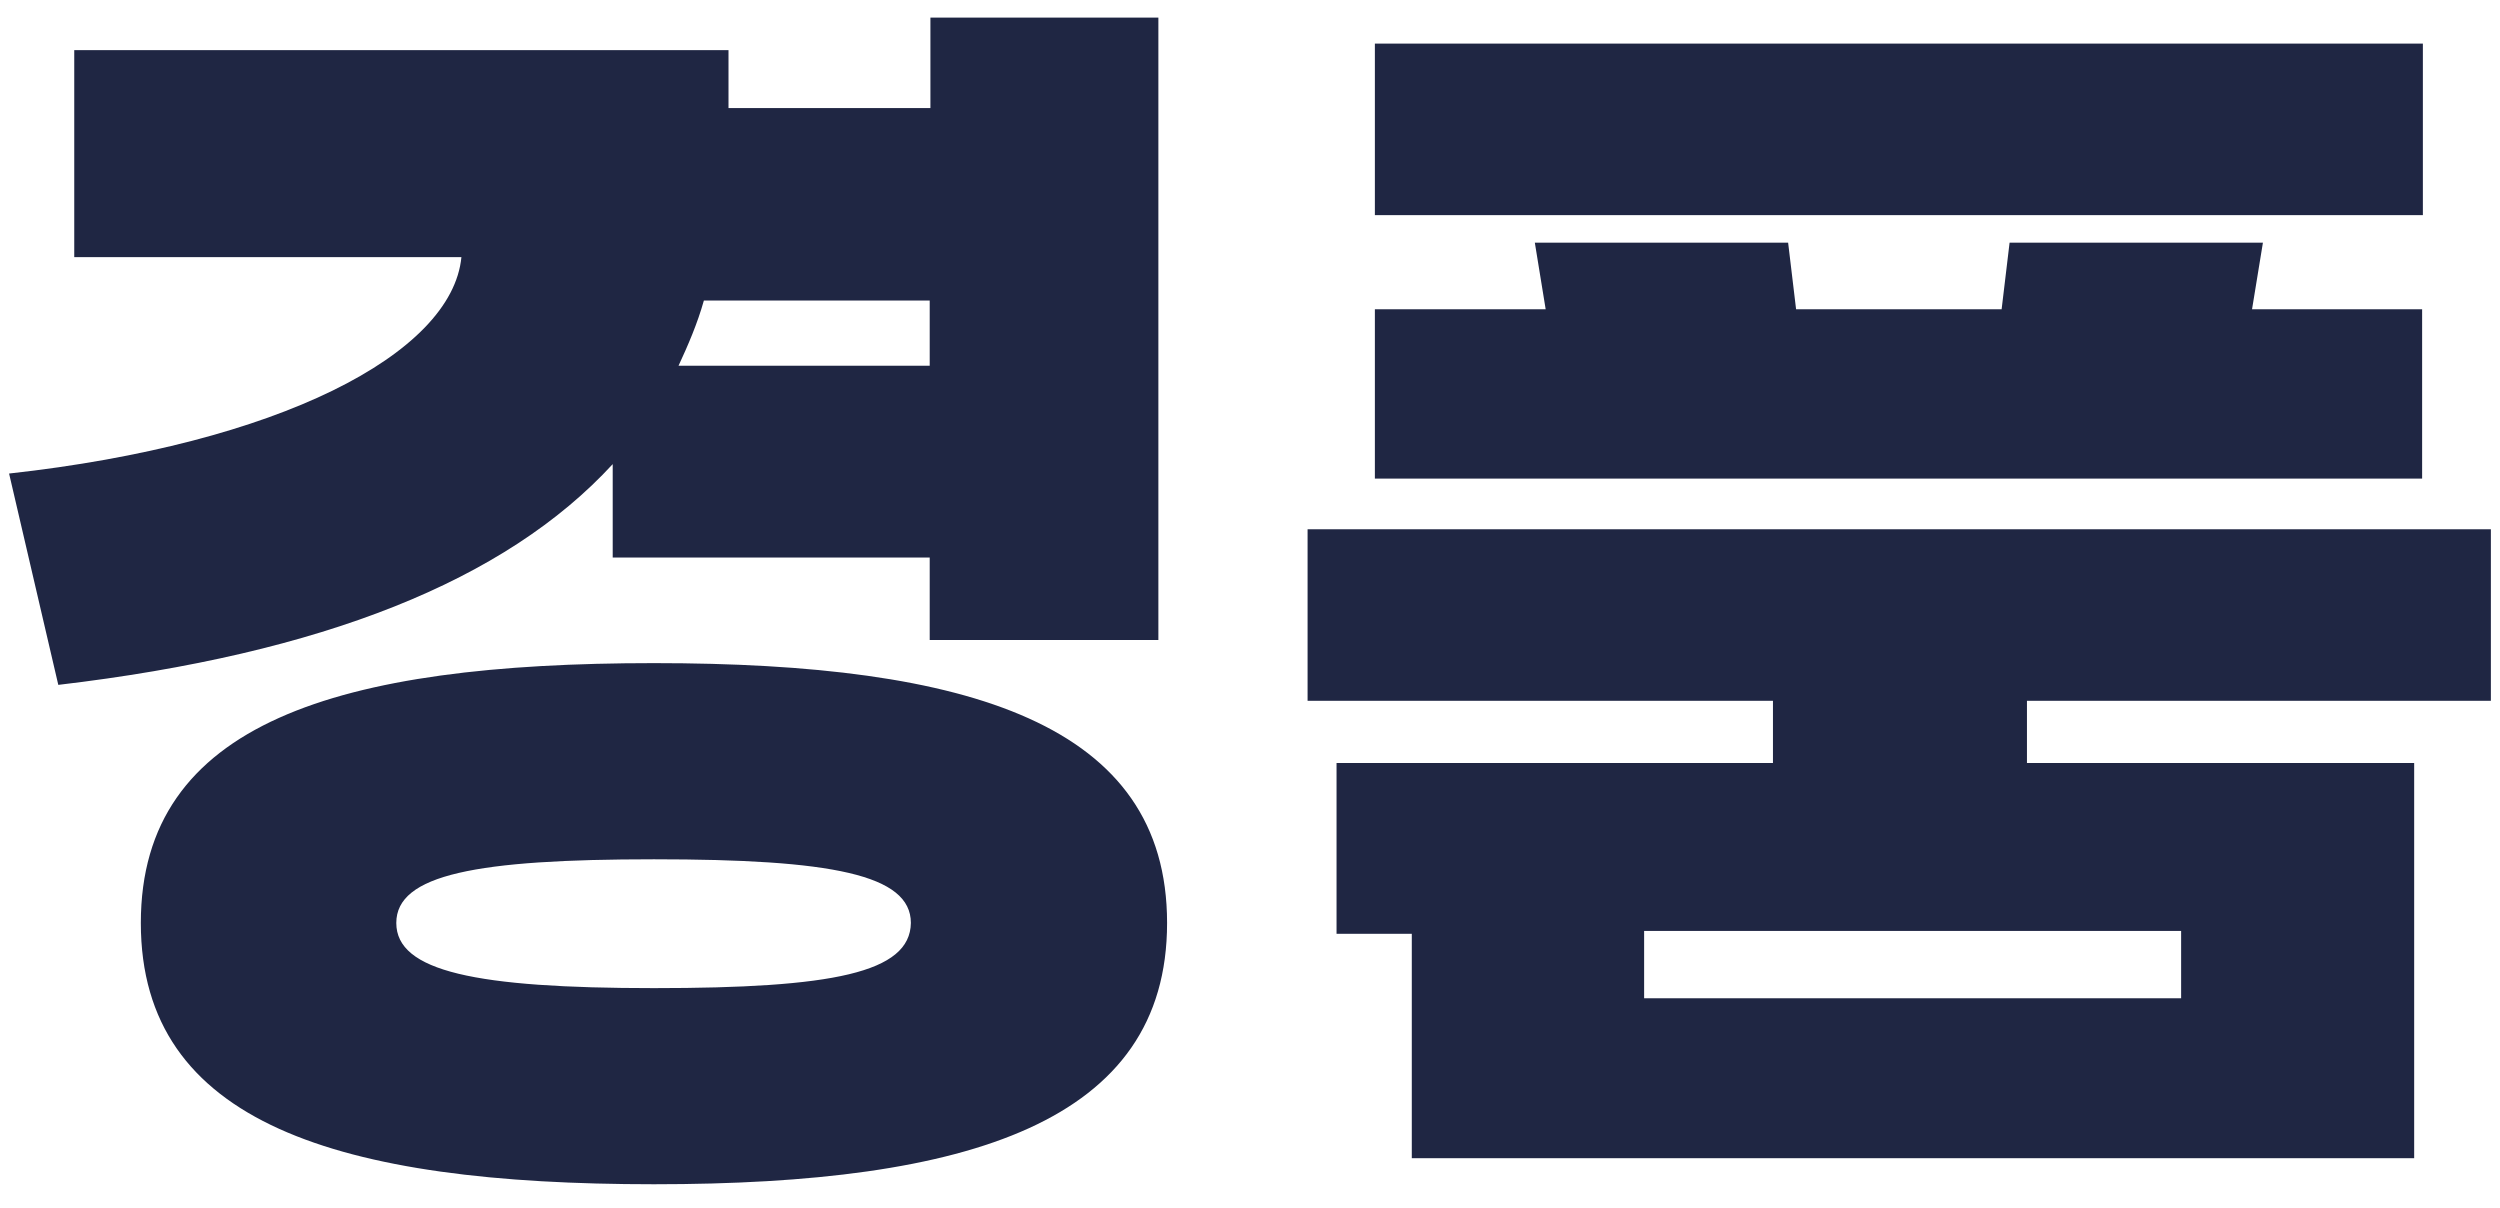
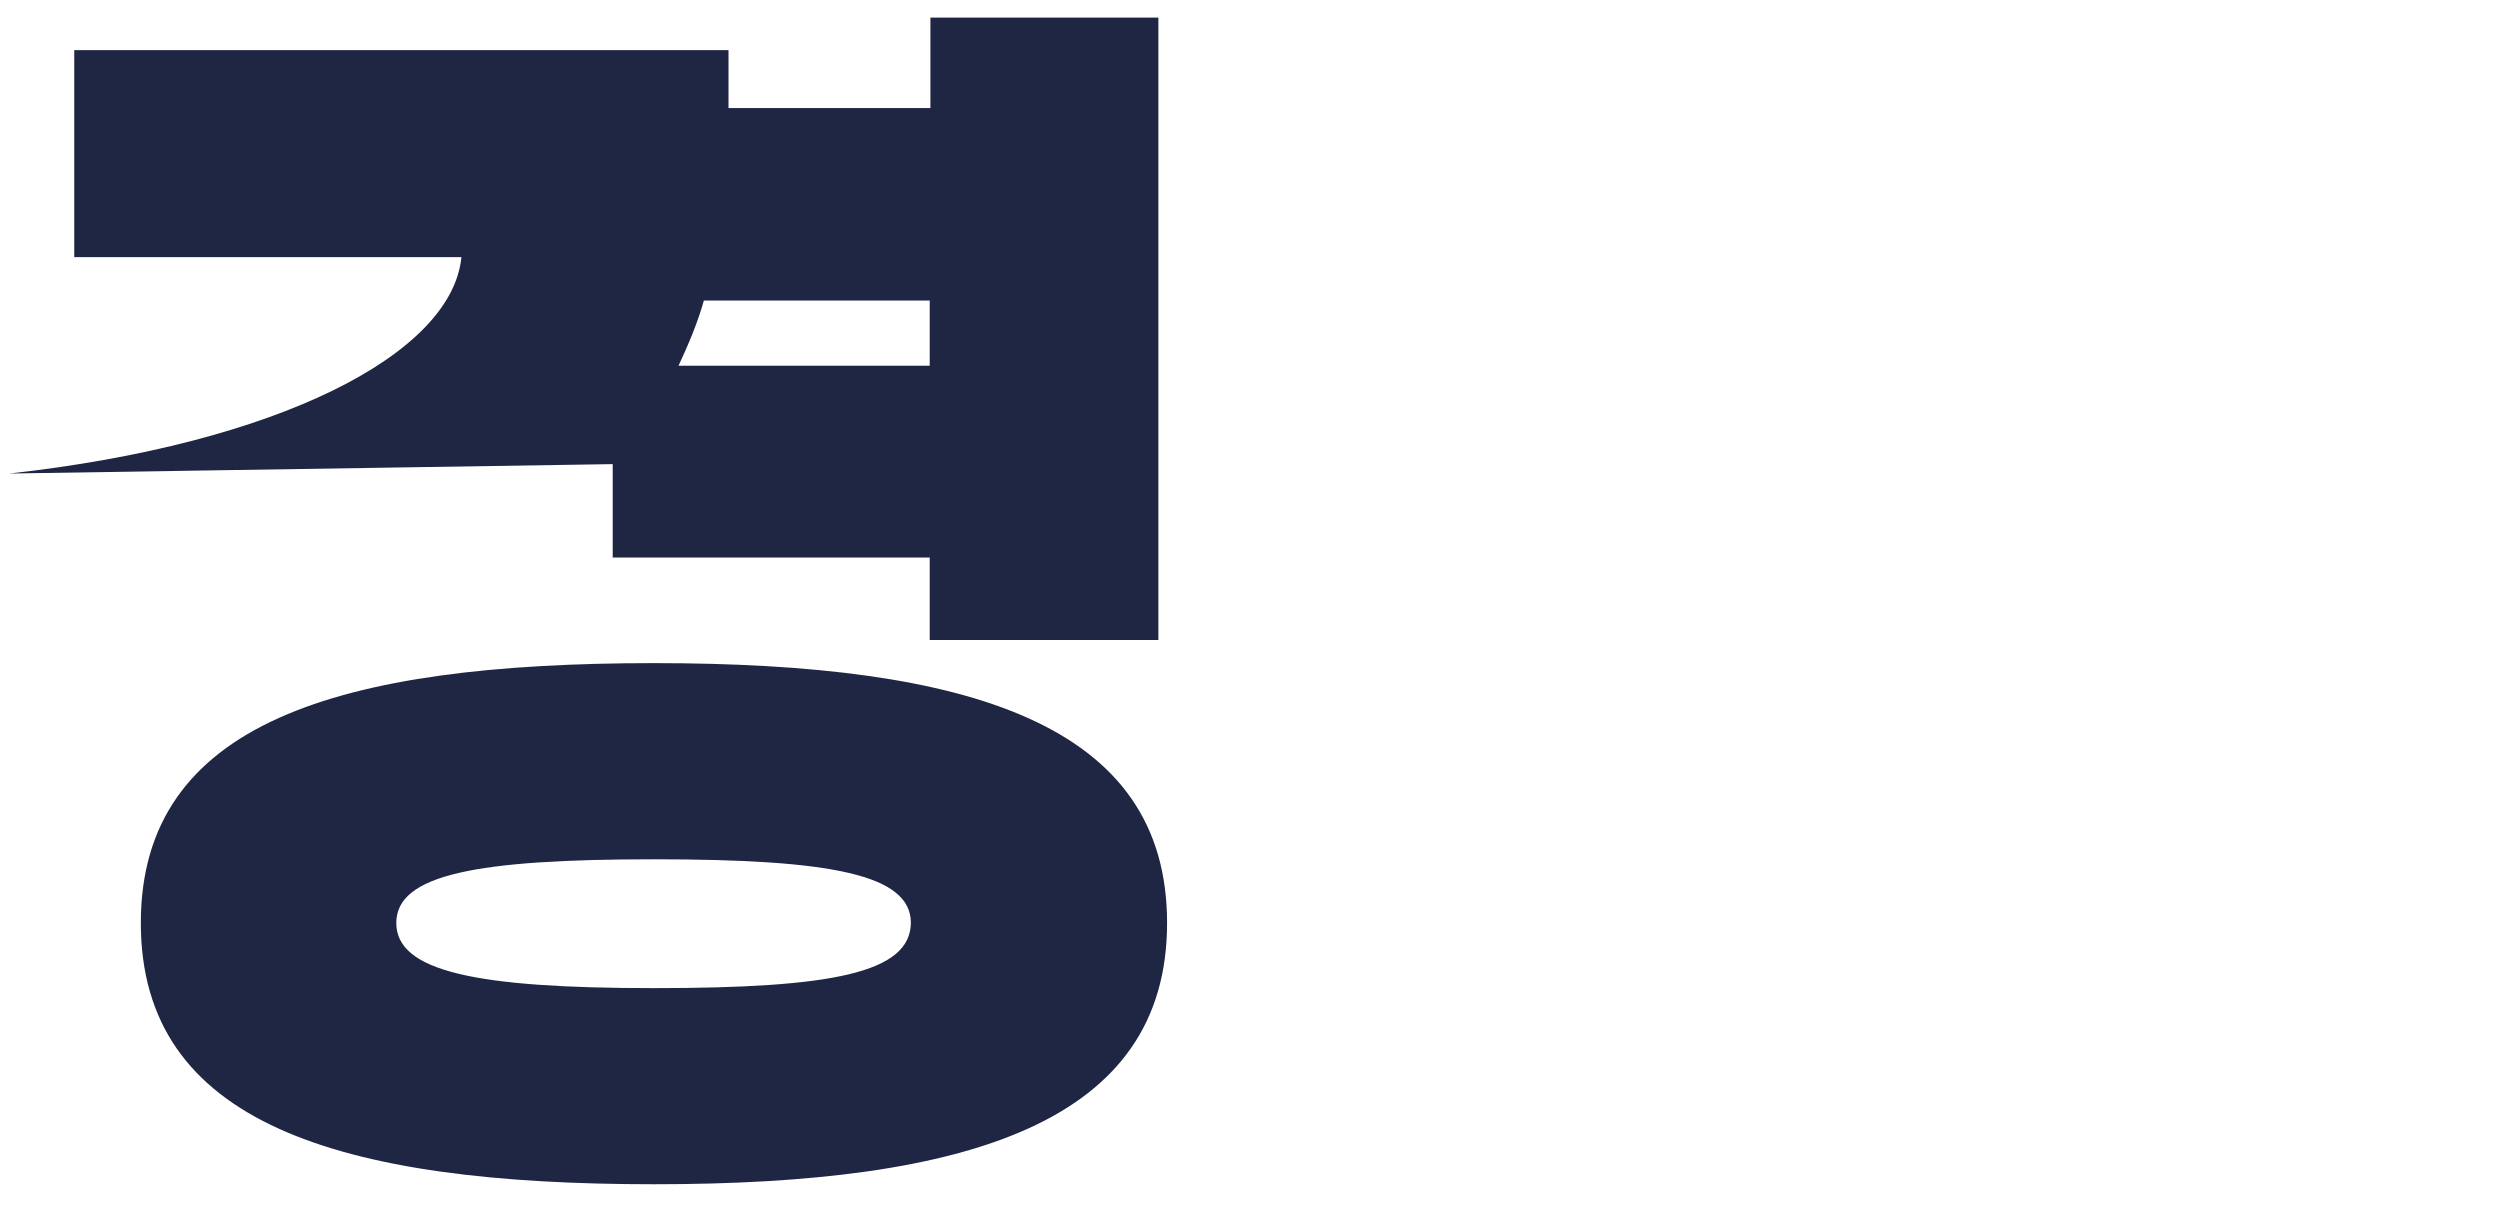
<svg xmlns="http://www.w3.org/2000/svg" width="60" height="29" viewBox="0 0 60 29" fill="none">
-   <path d="M22.313 15.36V13.38H14.705V11.139C12.134 13.935 7.739 15.69 1.399 16.437L0.218 11.365C6.68 10.652 10.848 8.499 11.074 6.171H1.782V1.203H17.484V2.593H22.33V0.422H27.801V15.36H22.33H22.313ZM15.695 15.915C23.268 15.915 28.01 17.375 28.01 22.151C28.01 26.928 23.268 28.422 15.695 28.422C8.121 28.422 3.38 26.963 3.38 22.151C3.38 17.34 8.121 15.915 15.695 15.915ZM15.695 23.715C19.968 23.715 21.844 23.35 21.861 22.151C21.861 20.988 19.95 20.623 15.695 20.623C11.439 20.623 9.511 20.988 9.511 22.151C9.511 23.315 11.422 23.715 15.695 23.715ZM22.313 8.777V7.213H16.893C16.737 7.769 16.511 8.29 16.285 8.777H22.295H22.313Z" fill="#1F2643" />
-   <path d="M33.883 27.796V22.412H32.077V18.312H42.551V16.819H31.382V12.702H59.781V16.819H48.647V18.312H57.94V27.796H33.9H33.883ZM32.997 5.163V1.047H58.149V5.163H32.997ZM32.997 11.486V7.422H37.096L36.836 5.824H42.915L43.106 7.422H48.039L48.23 5.824H54.31L54.049 7.422H58.131V11.486H32.98H32.997ZM39.459 23.958H52.347V22.342H39.459V23.958Z" fill="#1F2643" />
+   <path d="M22.313 15.36V13.38H14.705V11.139L0.218 11.365C6.68 10.652 10.848 8.499 11.074 6.171H1.782V1.203H17.484V2.593H22.33V0.422H27.801V15.36H22.33H22.313ZM15.695 15.915C23.268 15.915 28.01 17.375 28.01 22.151C28.01 26.928 23.268 28.422 15.695 28.422C8.121 28.422 3.38 26.963 3.38 22.151C3.38 17.34 8.121 15.915 15.695 15.915ZM15.695 23.715C19.968 23.715 21.844 23.35 21.861 22.151C21.861 20.988 19.95 20.623 15.695 20.623C11.439 20.623 9.511 20.988 9.511 22.151C9.511 23.315 11.422 23.715 15.695 23.715ZM22.313 8.777V7.213H16.893C16.737 7.769 16.511 8.29 16.285 8.777H22.295H22.313Z" fill="#1F2643" />
</svg>